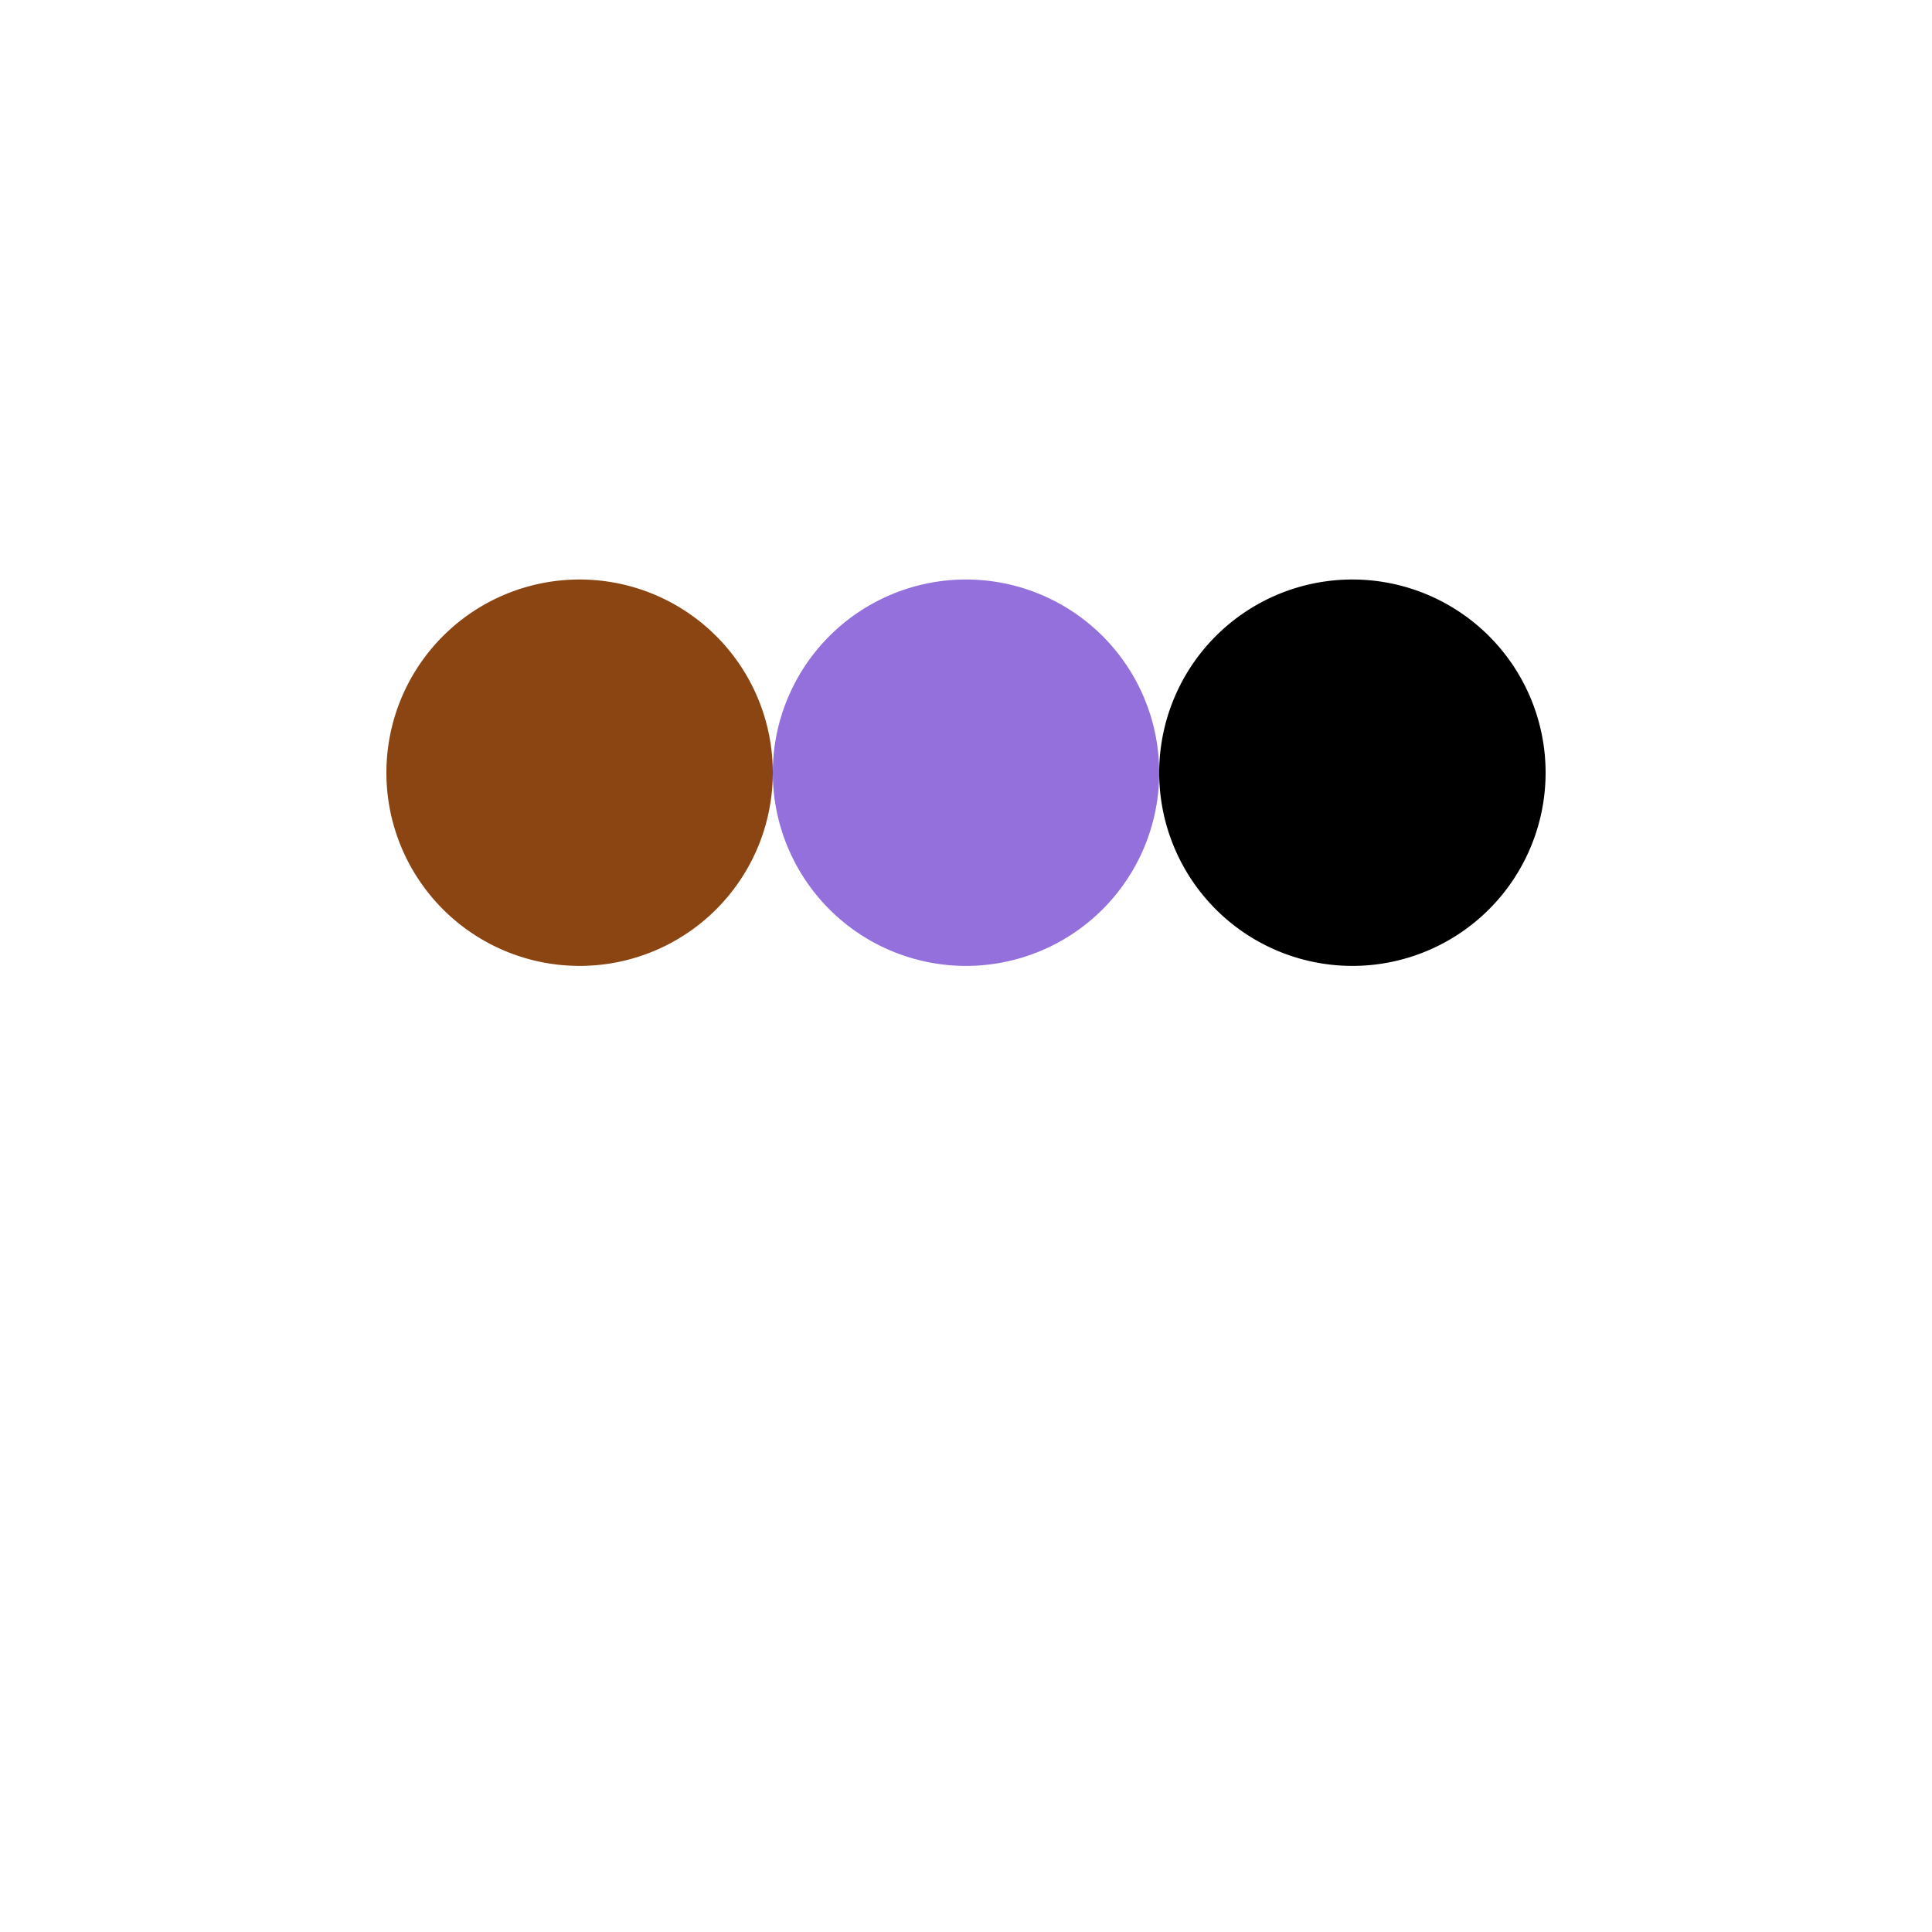
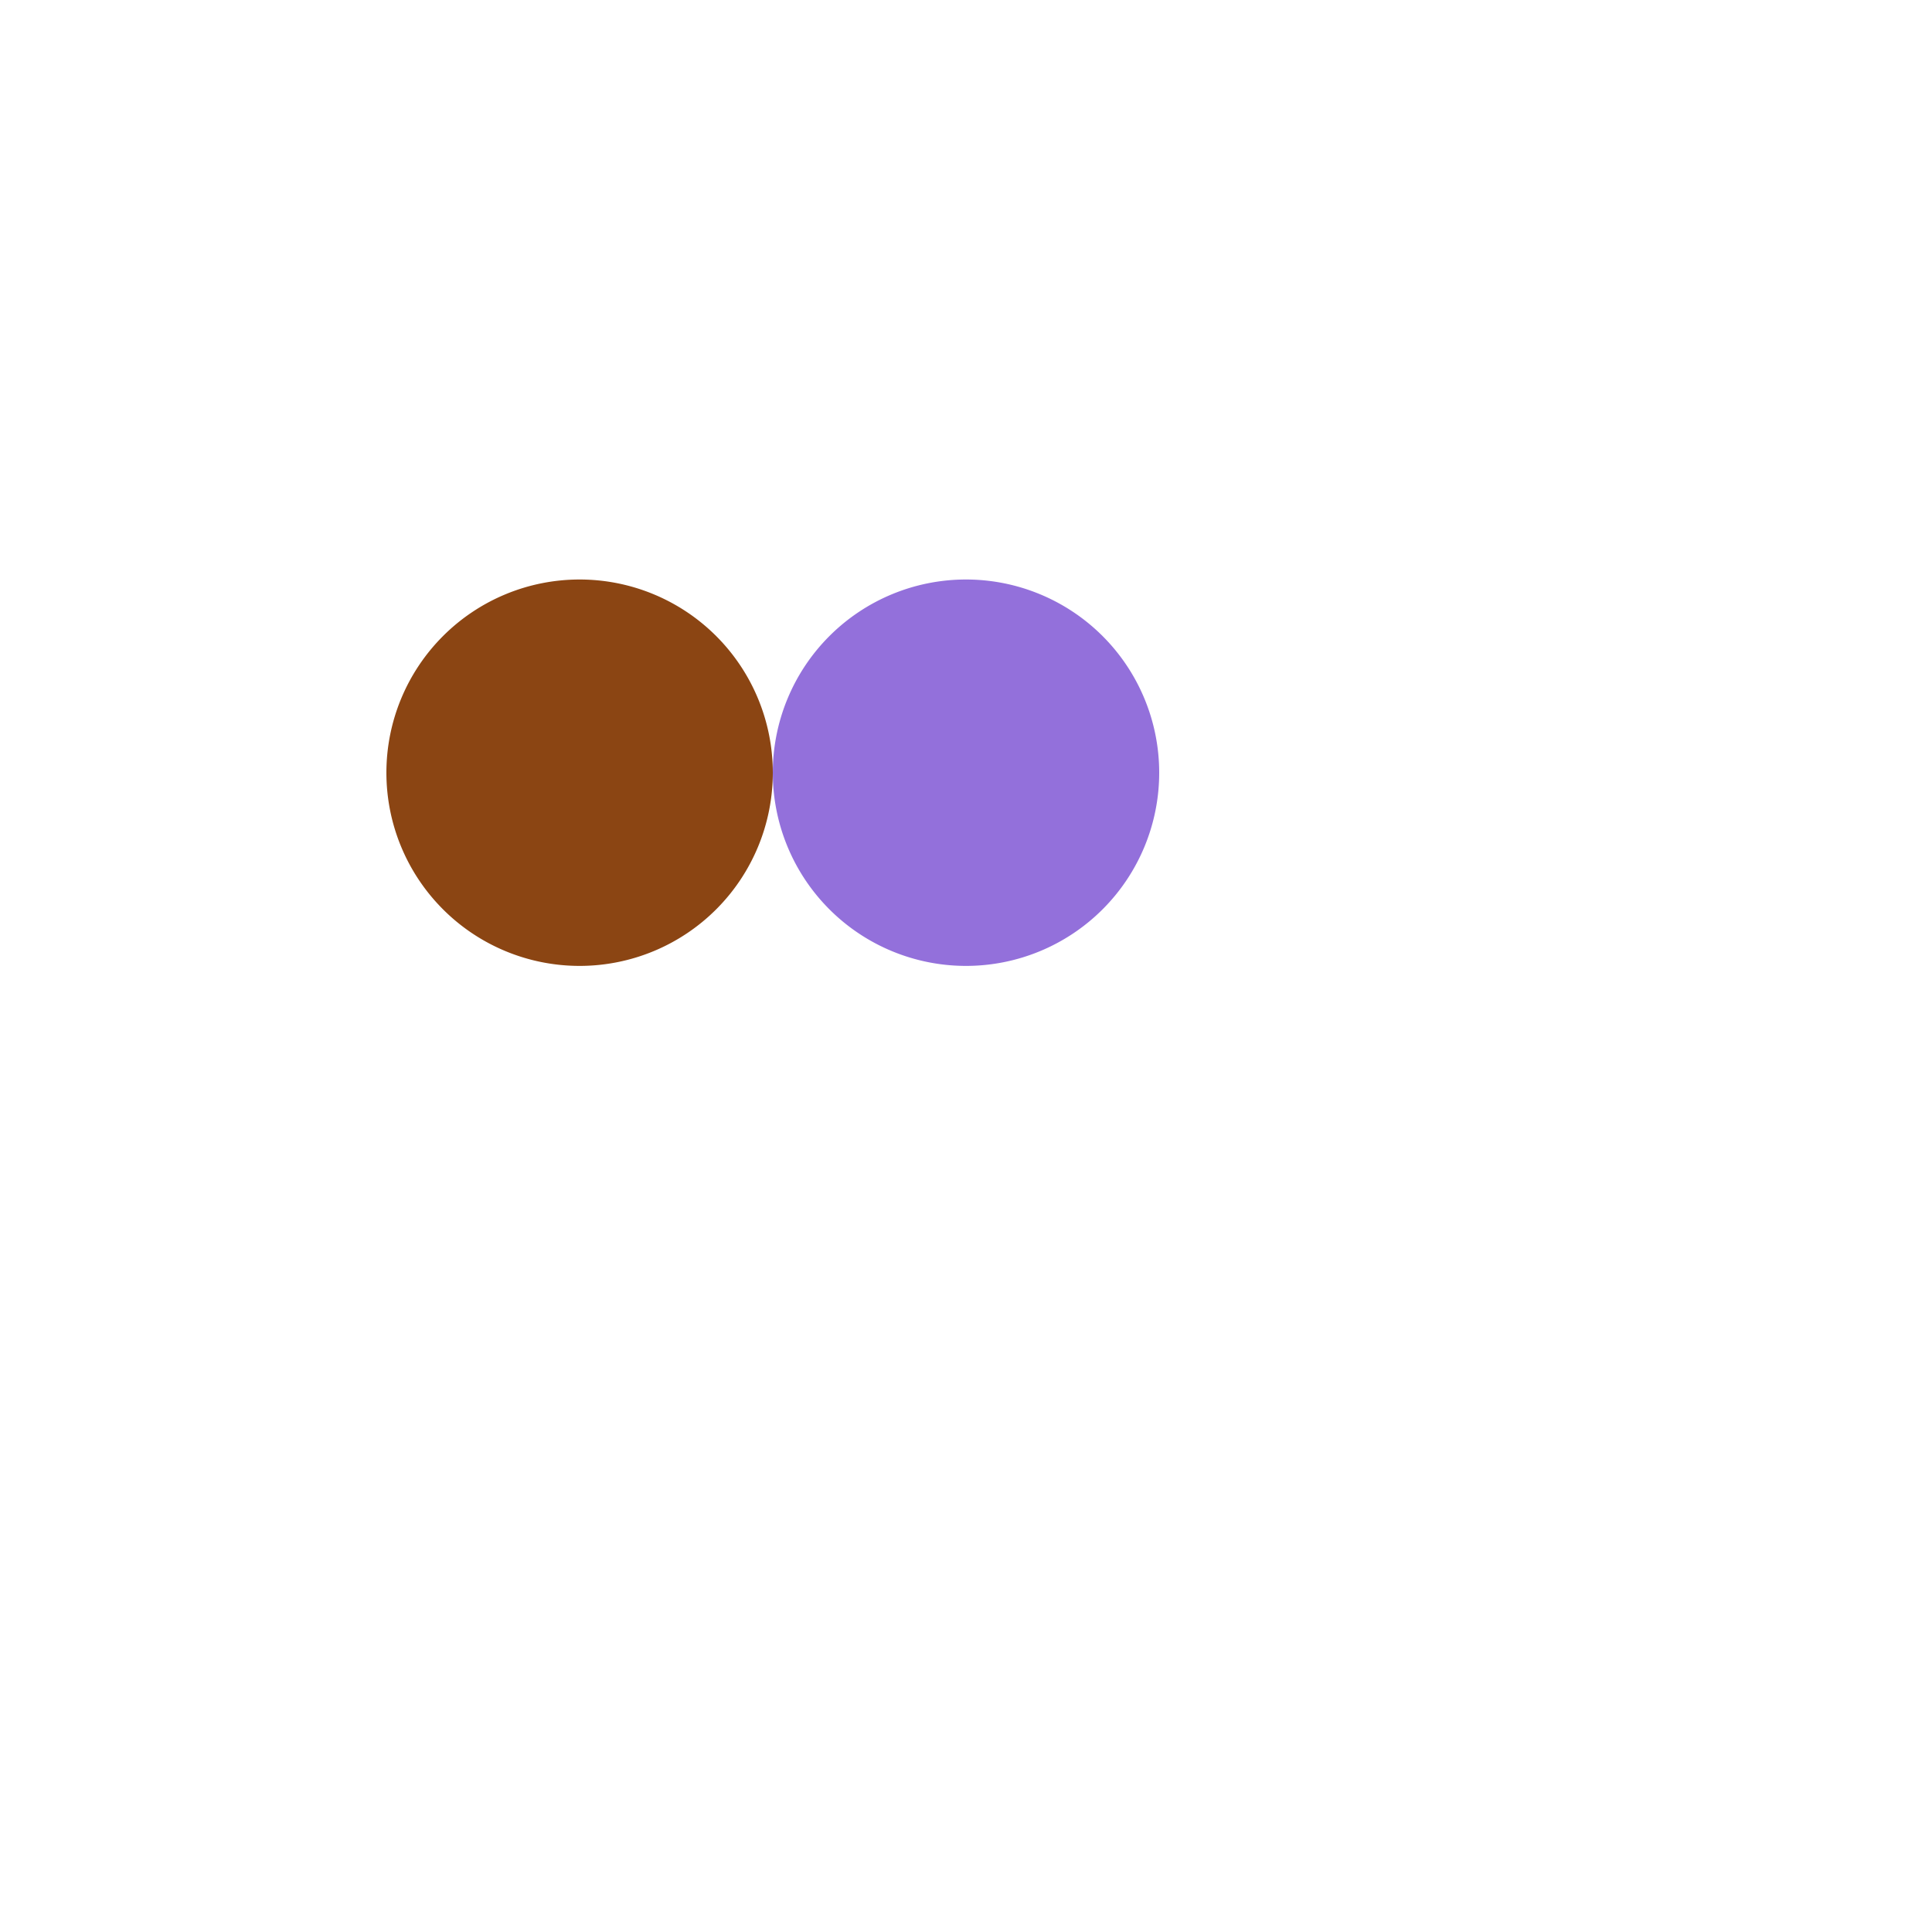
<svg xmlns="http://www.w3.org/2000/svg" width="500" height="500">
  <defs />
  <g>
    <path fill="#8B4513" stroke="none" paint-order="stroke fill markers" d=" M 200 200 A 50 50 0 1 1 200 199.95" />
    <path fill="#9370DB" stroke="none" paint-order="stroke fill markers" d=" M 300 200 A 50 50 0 1 1 300 199.95" />
-     <path fill="#000000" stroke="none" paint-order="stroke fill markers" d=" M 400 200 A 50 50 0 1 1 400 199.95" />
  </g>
</svg>